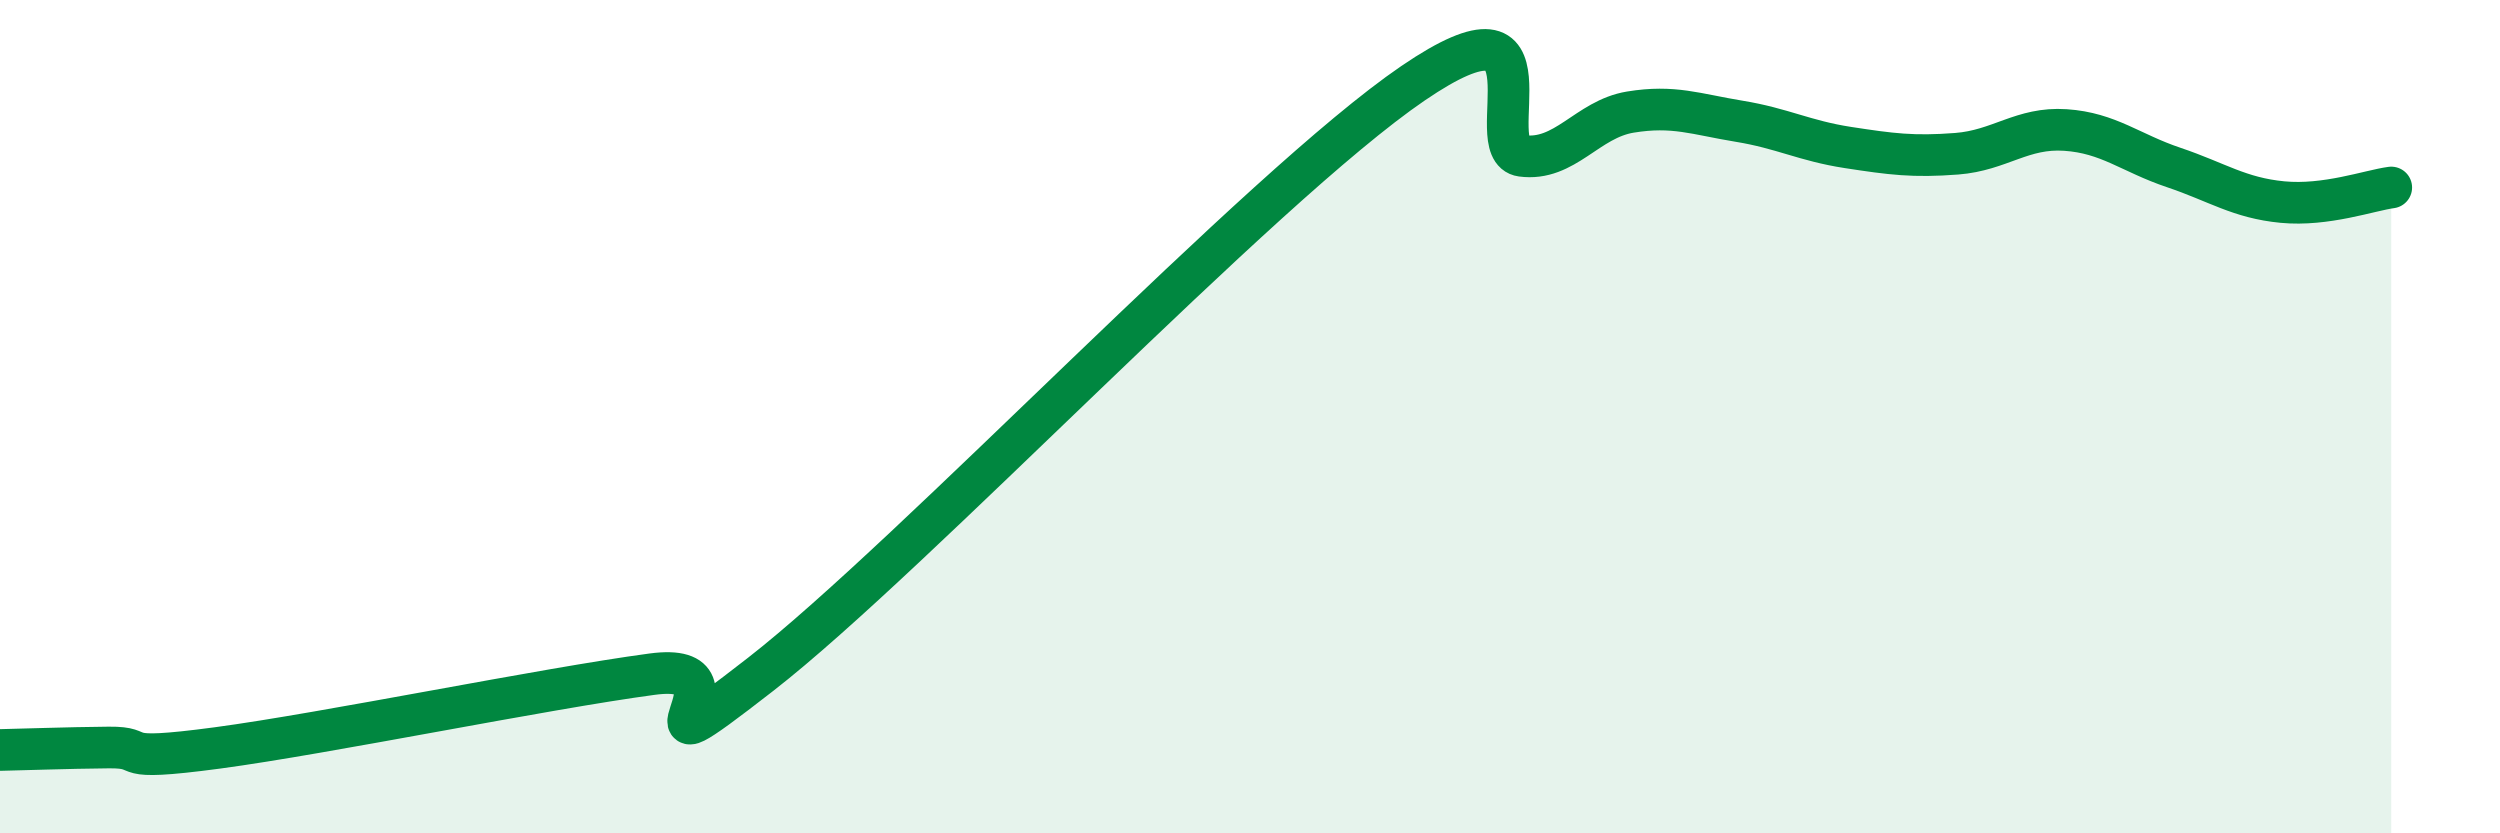
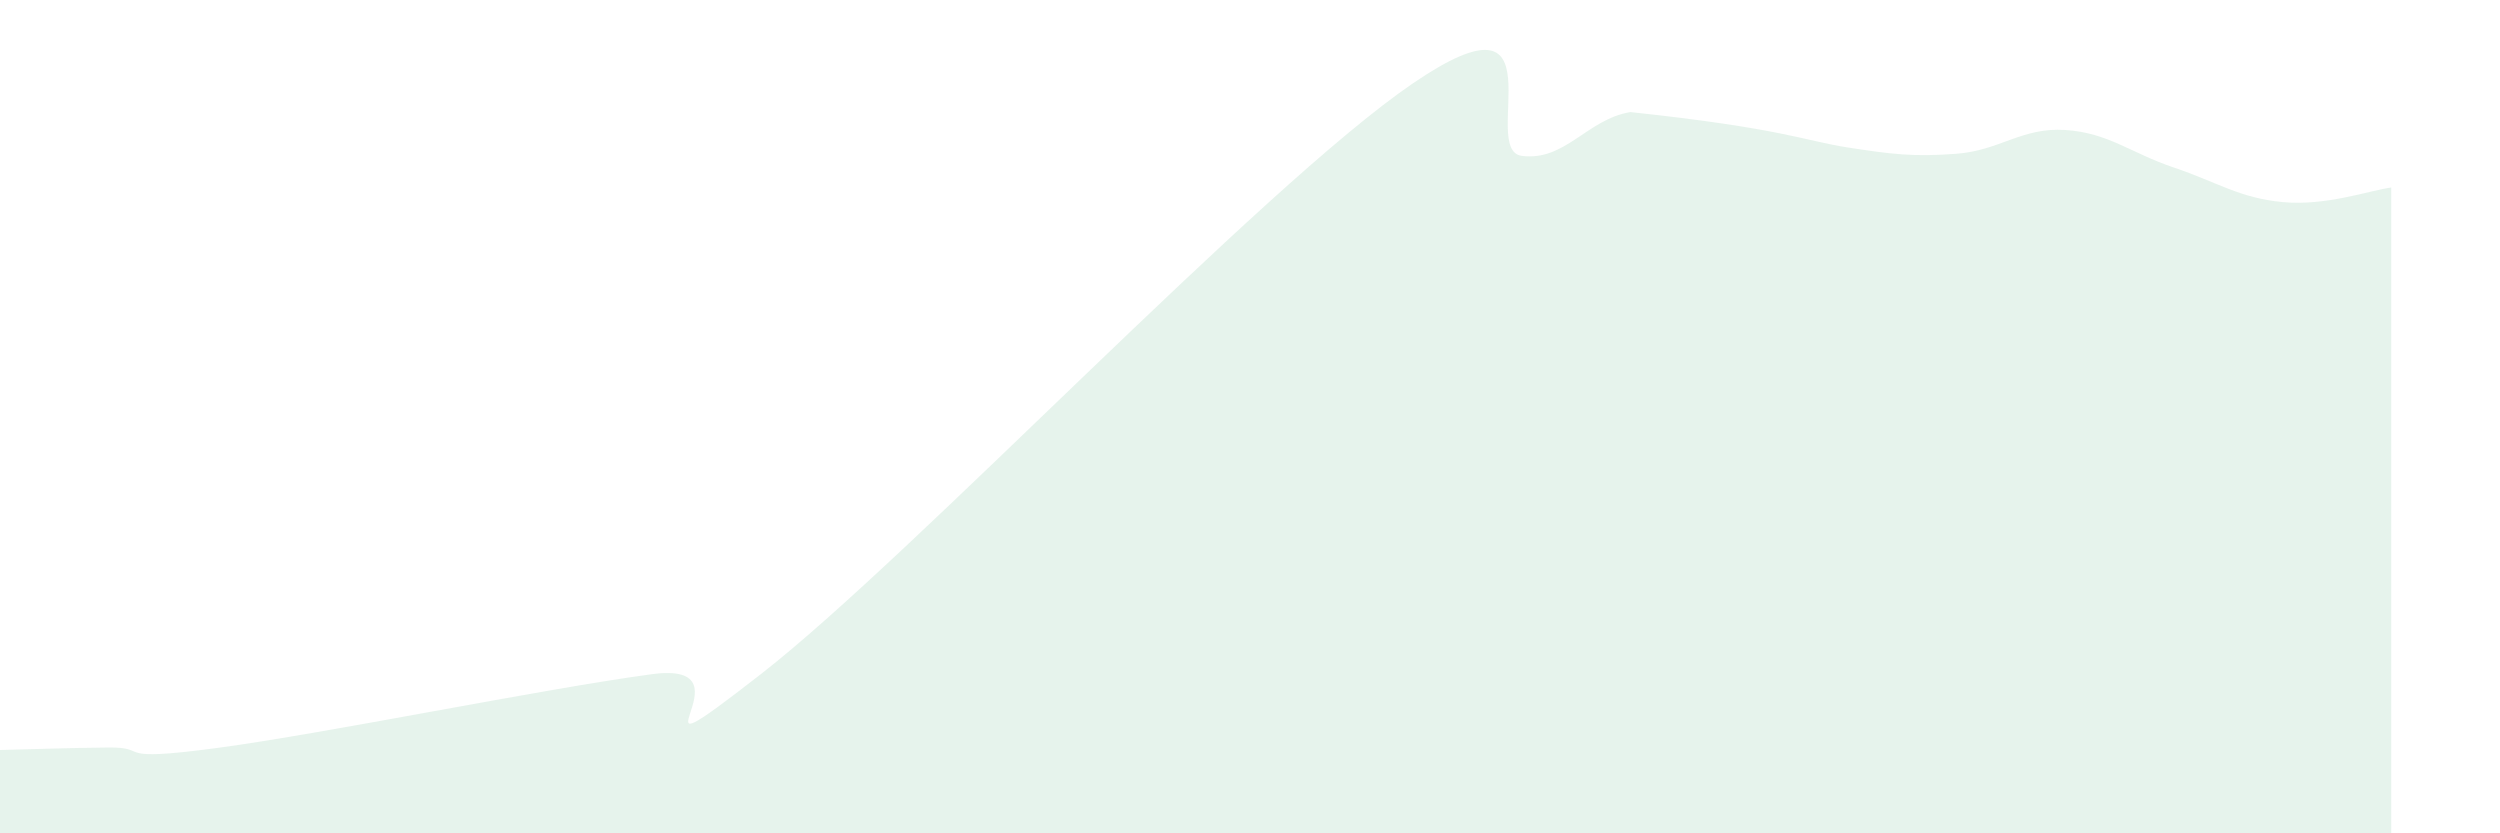
<svg xmlns="http://www.w3.org/2000/svg" width="60" height="20" viewBox="0 0 60 20">
-   <path d="M 0,18 C 0.52,17.99 1.57,17.95 2.61,17.94 C 3.65,17.93 2.61,18.3 5.22,17.95 C 7.83,17.6 13.04,16.53 15.65,16.18 C 18.26,15.83 14.61,19.02 18.26,16.18 C 21.91,13.34 30.26,4.49 33.91,2 C 37.56,-0.49 35.48,3.6 36.52,3.74 C 37.56,3.88 38.09,2.86 39.13,2.69 C 40.17,2.52 40.7,2.74 41.74,2.91 C 42.78,3.08 43.31,3.38 44.35,3.54 C 45.39,3.7 45.92,3.77 46.96,3.69 C 48,3.61 48.53,3.05 49.57,3.12 C 50.61,3.19 51.13,3.67 52.17,4.02 C 53.21,4.37 53.74,4.75 54.78,4.85 C 55.82,4.95 56.87,4.57 57.39,4.5L57.39 20L0 20Z" fill="#008740" opacity="0.1" stroke-linecap="round" stroke-linejoin="round" />
-   <path d="M 0,18 C 0.52,17.99 1.57,17.95 2.61,17.94 C 3.65,17.93 2.61,18.3 5.22,17.95 C 7.83,17.6 13.04,16.53 15.65,16.18 C 18.26,15.83 14.61,19.02 18.26,16.18 C 21.91,13.34 30.26,4.49 33.91,2 C 37.56,-0.49 35.48,3.6 36.52,3.74 C 37.56,3.88 38.09,2.86 39.13,2.69 C 40.17,2.52 40.7,2.74 41.74,2.91 C 42.78,3.08 43.31,3.38 44.35,3.54 C 45.39,3.7 45.92,3.77 46.96,3.69 C 48,3.61 48.53,3.05 49.57,3.12 C 50.61,3.19 51.13,3.67 52.17,4.02 C 53.21,4.37 53.74,4.75 54.78,4.85 C 55.82,4.95 56.87,4.57 57.39,4.5" stroke="#008740" stroke-width="1" fill="none" stroke-linecap="round" stroke-linejoin="round" />
+   <path d="M 0,18 C 0.52,17.99 1.57,17.95 2.61,17.94 C 3.65,17.93 2.61,18.3 5.22,17.95 C 7.83,17.6 13.04,16.53 15.65,16.18 C 18.26,15.83 14.61,19.02 18.26,16.18 C 21.91,13.34 30.26,4.49 33.91,2 C 37.56,-0.49 35.48,3.6 36.52,3.74 C 37.56,3.88 38.09,2.86 39.13,2.69 C 42.78,3.08 43.31,3.38 44.35,3.54 C 45.39,3.7 45.92,3.77 46.96,3.69 C 48,3.61 48.53,3.05 49.57,3.12 C 50.61,3.19 51.13,3.67 52.17,4.02 C 53.21,4.37 53.74,4.75 54.78,4.85 C 55.82,4.95 56.87,4.57 57.39,4.5L57.39 20L0 20Z" fill="#008740" opacity="0.1" stroke-linecap="round" stroke-linejoin="round" />
</svg>